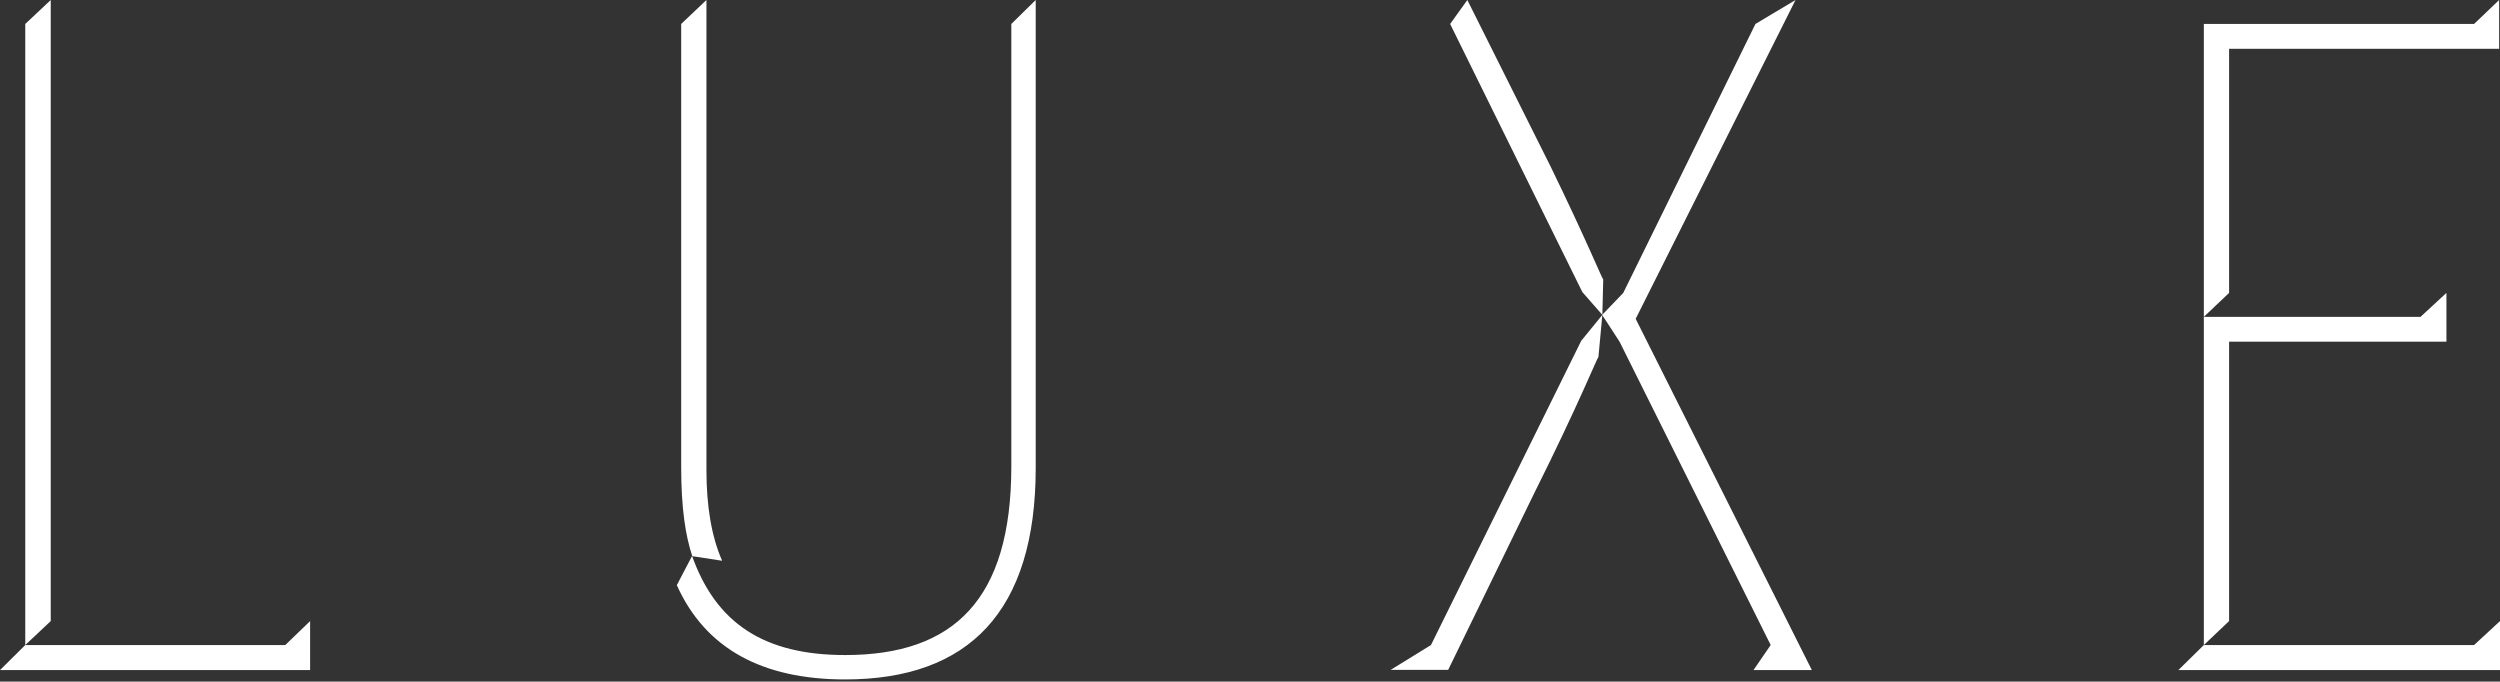
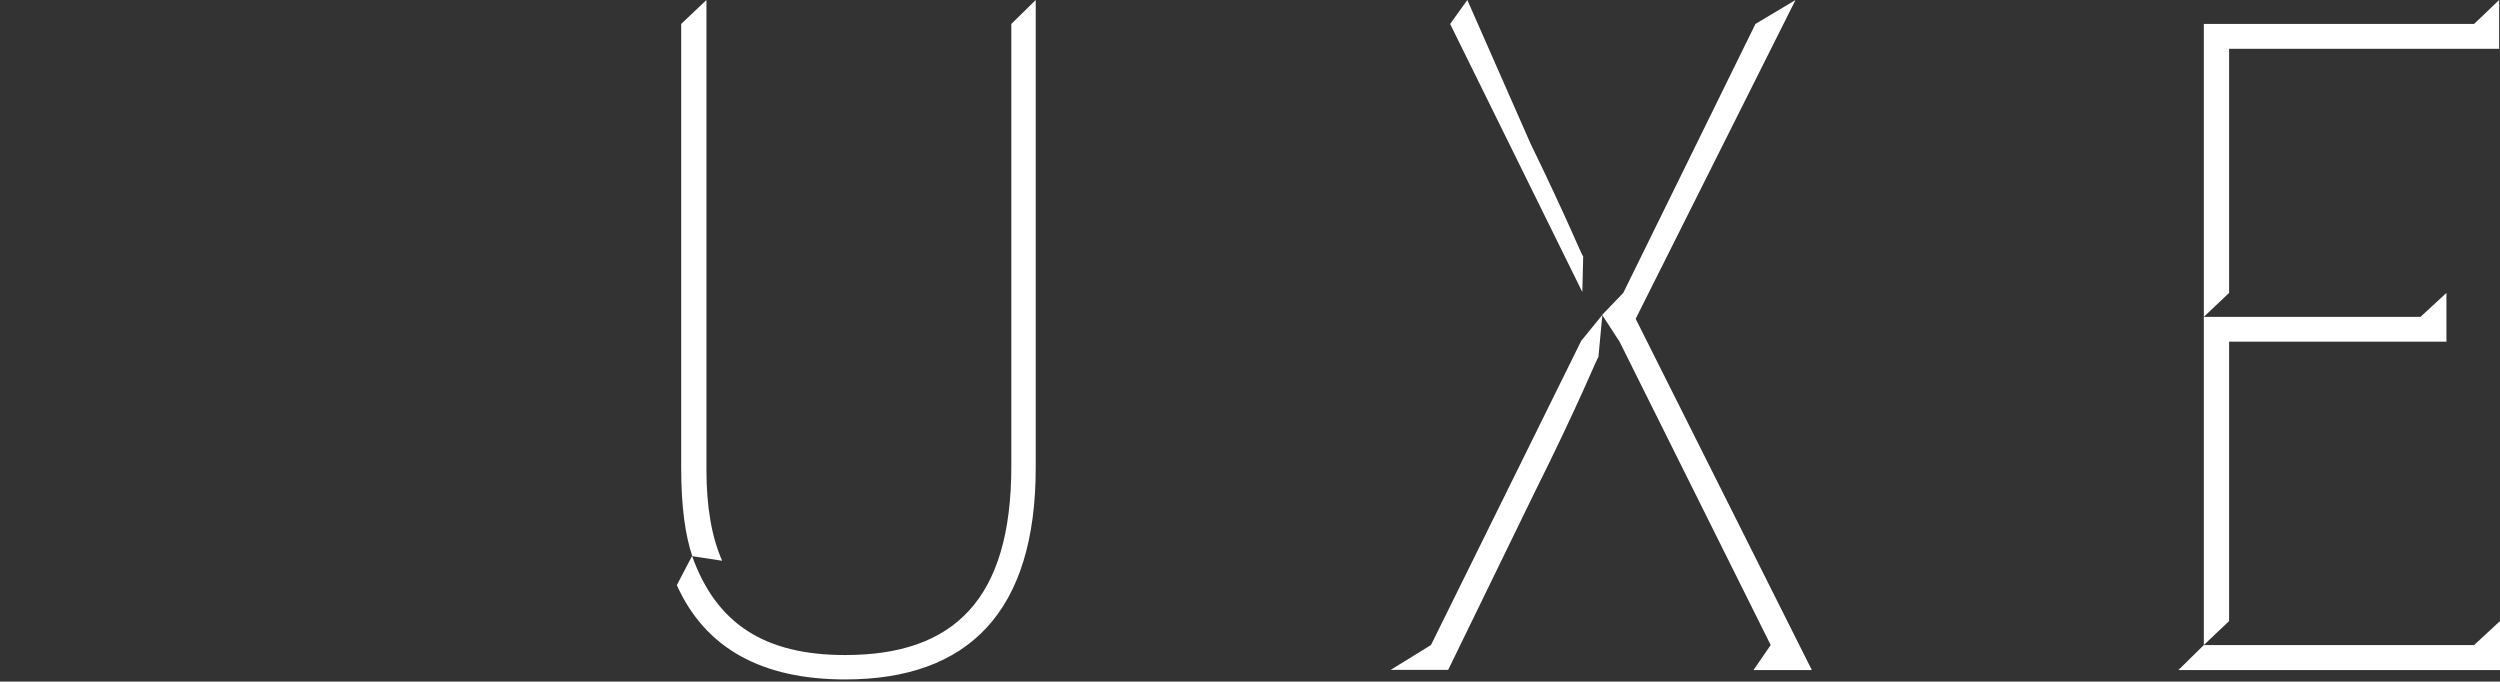
<svg xmlns="http://www.w3.org/2000/svg" version="1.1" id="layer1" x="0px" y="0px" viewBox="0 0 1148 313" style="enable-background:new 0 0 1148 313;" xml:space="preserve">
  <rect x="0" y="0" width="1148" height="313" fill="#333333" stroke="none" />
  <style type="text/css">
	.st0{fill:#FFFFFF;}
</style>
  <g>
-     <polygon class="st0" points="131,296.2 11.6,296.2 0,307.7 142.4,307.7 142.4,285.2  " />
-     <polygon class="st0" points="23.3,0 11.6,11 11.6,296.2 23.3,285.2  " />
    <path class="st0" d="M331.6,257.5c-4.9-11.2-7.2-25.1-7.2-41.7V0l-11.6,11v203.5c0,18.9,2,31.6,5.1,40.9L331.6,257.5z" />
    <path class="st0" d="M388.1,300.8c-37.4,0-59.3-14.7-70.3-45.5l-7,13.4c13.1,29.2,39.3,43.3,77.3,43.3c56.7,0,87.5-31.2,87.5-97.1   V0l-11.2,11v203.5C464.3,275.1,438.2,300.8,388.1,300.8" />
    <path class="st0" d="M657.1,296.2l-18.5,11.4H665l39.6-81.3c20.2-40.4,29-62.4,29.4-62.4l1.8-19.3l-9.7,11.9L657.1,296.2z" />
    <polygon class="st0" points="832,307.7 751.1,146.4 824.5,0 806.1,11 745.4,134.5 735.7,144.6 743.7,156.9 813.1,296.2    805.2,307.7  " />
-     <path class="st0" d="M673.8,0l-7.9,11l60.7,123.1l9.2,10.5l0.4-16.3c-0.4,0-7.5-17.6-24.2-51.9L673.8,0z" />
+     <path class="st0" d="M673.8,0l-7.9,11l60.7,123.1l0.4-16.3c-0.4,0-7.5-17.6-24.2-51.9L673.8,0z" />
    <g>
      <polygon class="st0" points="1136.1,296.2 1012,296.2 1000.3,307.7 1148,307.7 1148,285.2   " />
      <polygon class="st0" points="1023.6,156.9 1123.4,156.9 1123.4,134.5 1111.5,145.5 1012,145.5 1012,296.2 1023.6,285.2   " />
      <polygon class="st0" points="1023.6,22.4 1147.6,22.4 1147.6,0 1136.1,11 1012,11 1012,145.5 1023.6,134.5   " />
    </g>
  </g>
</svg>